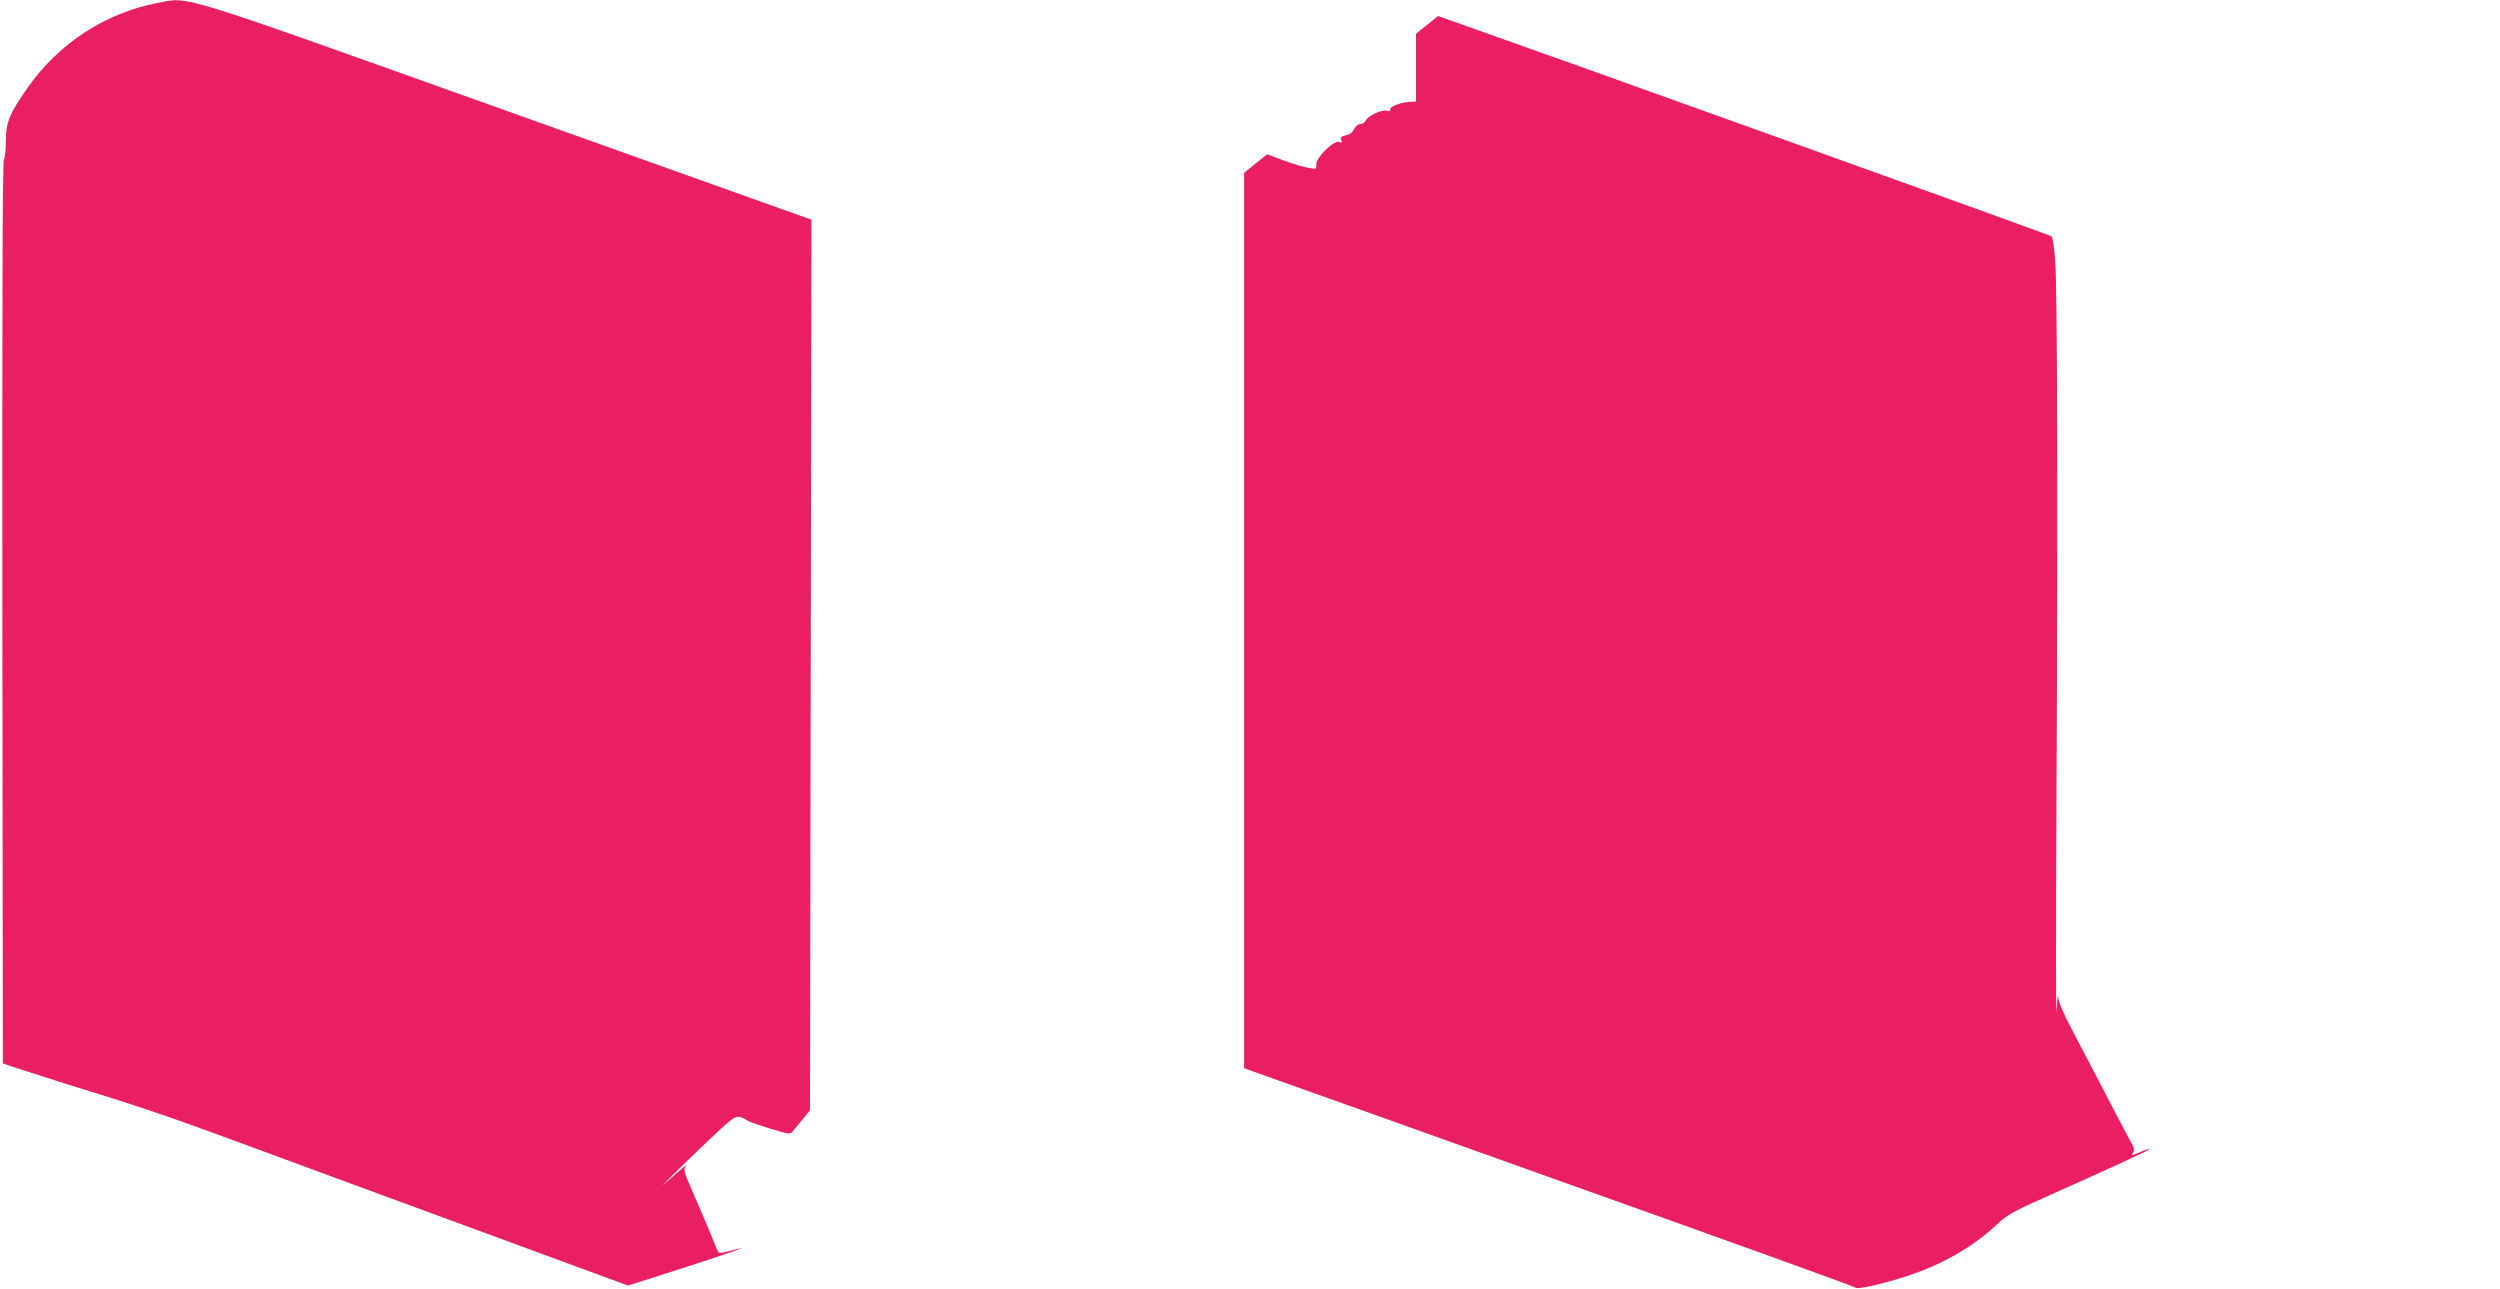
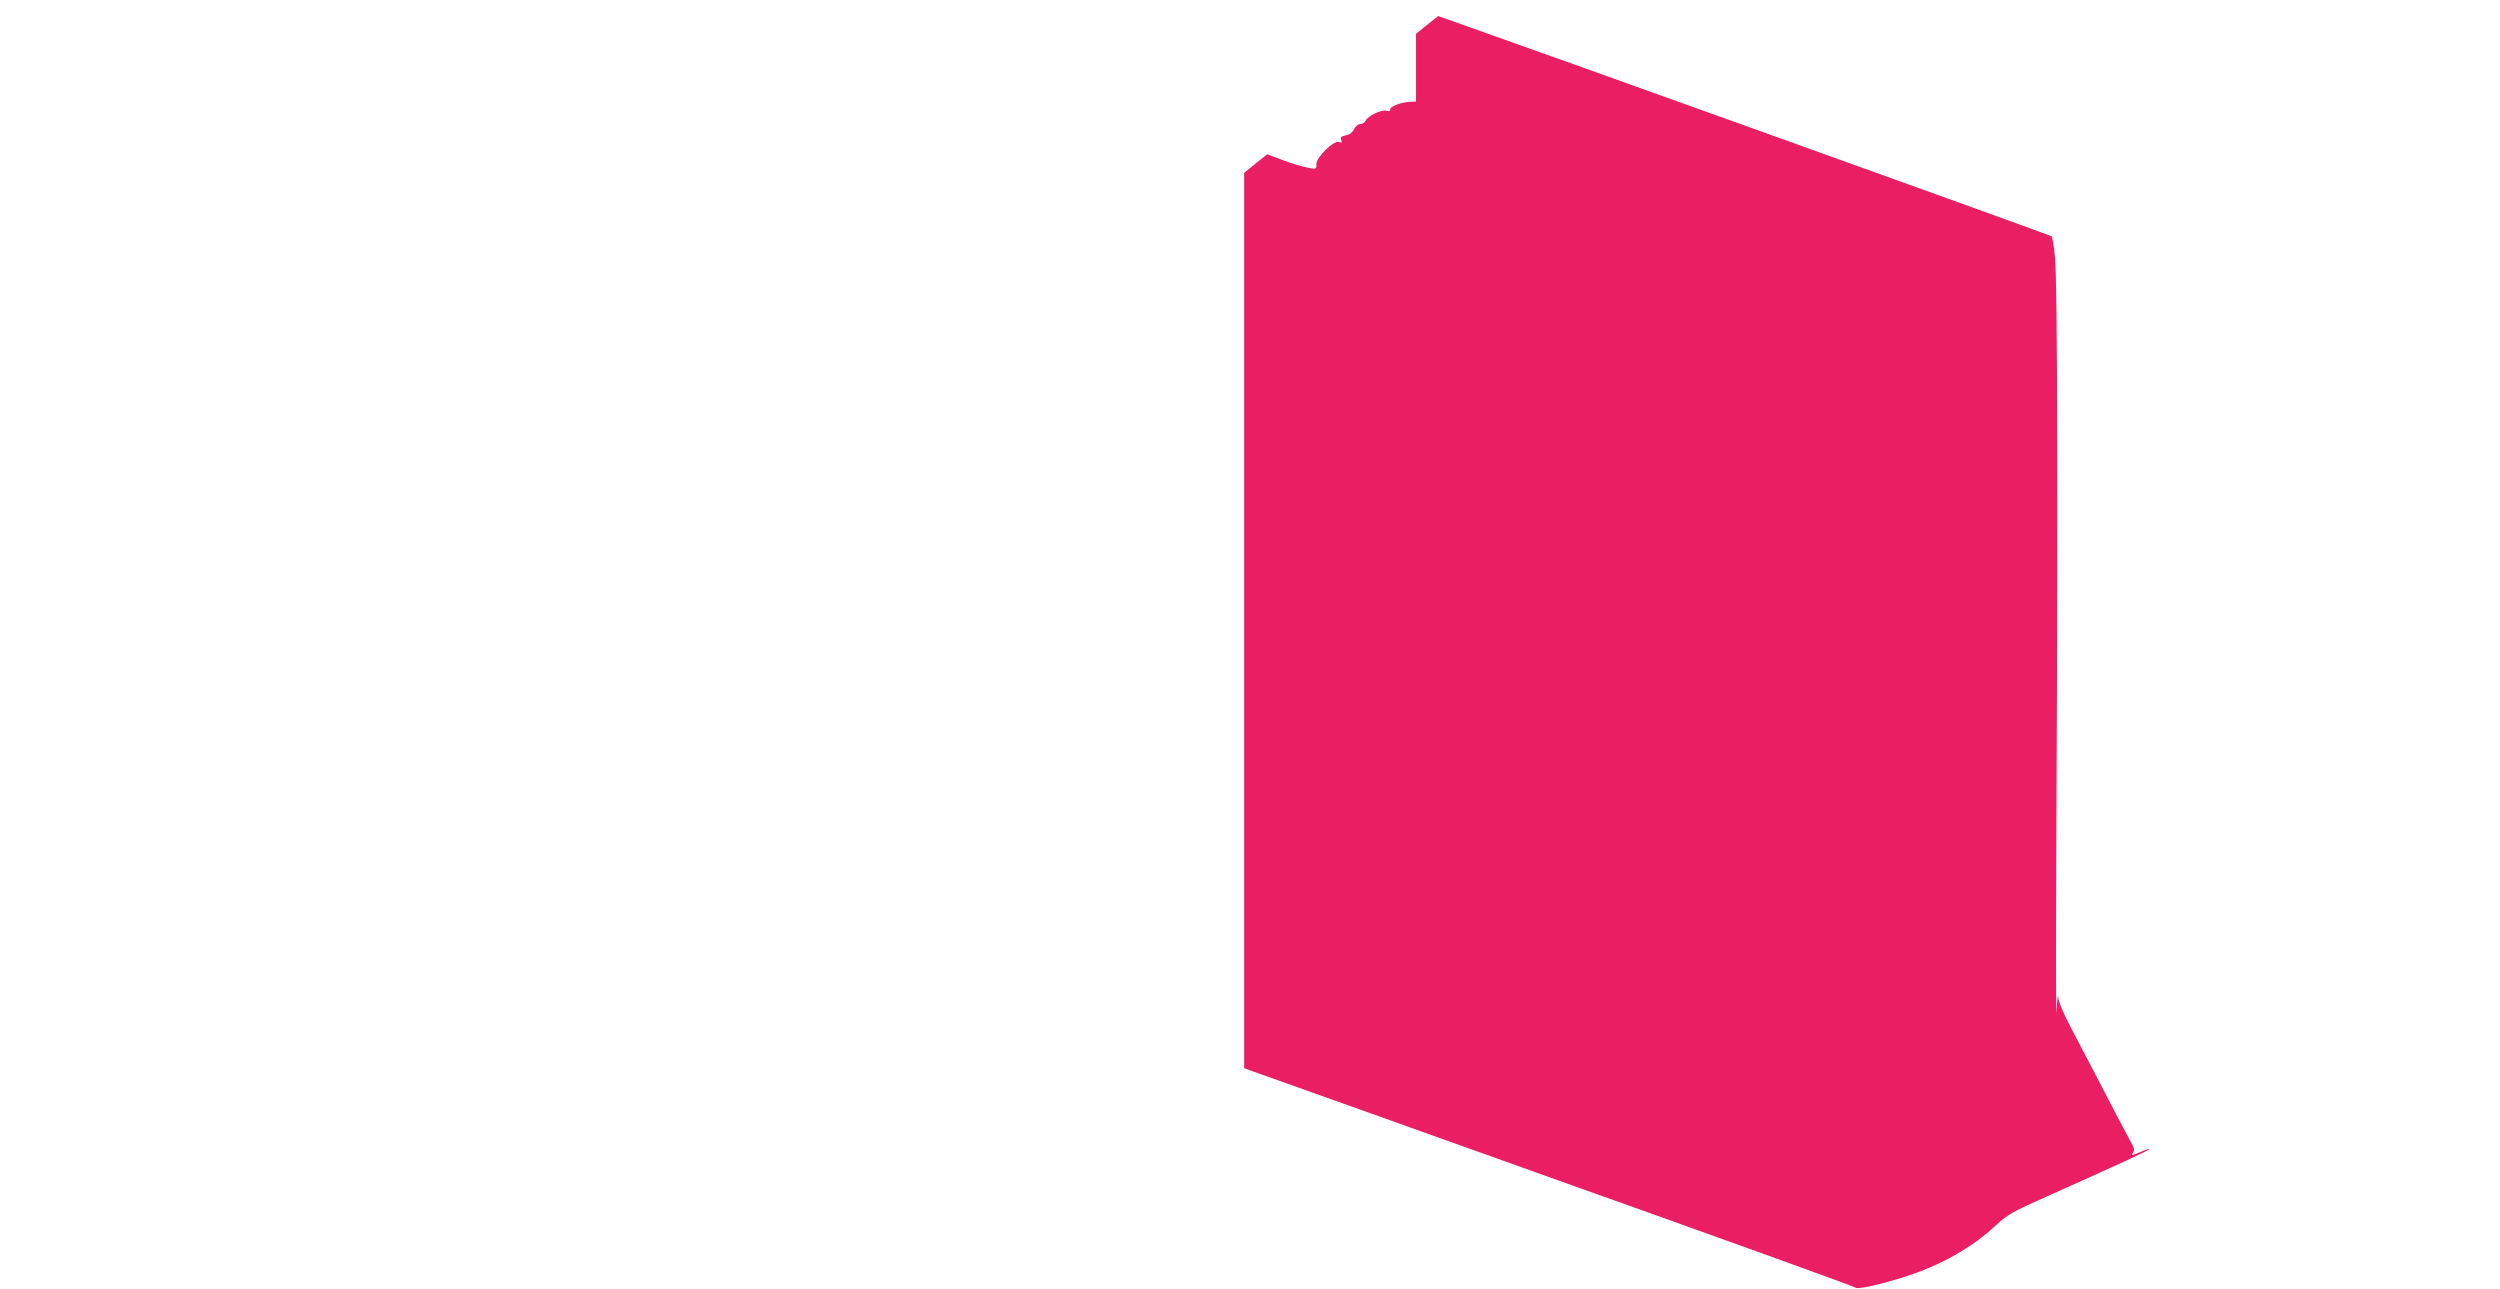
<svg xmlns="http://www.w3.org/2000/svg" version="1.0" width="1280pt" height="660pt" viewBox="0 0 1280 660" preserveAspectRatio="xMidYMid meet">
  <g transform="translate(0,660) scale(0.1,-0.1)" fill="#e91e63" stroke="none">
-     <path d="M807 6585 c-267 -51 -507 -207 -666 -435 -93 -132 -111 -177 -111 -273 0 -46 -5 -88 -10 -93 -7 -7 -9 -787 -8 -2320 l3 -2309 65 -22 c36 -12 137 -44 225 -72 424 -131 539 -170 930 -314 231 -86 771 -284 1200 -442 l780 -287 130 41 c241 77 460 149 450 150 -5 0 -32 -6 -59 -14 -28 -8 -53 -12 -56 -8 -4 5 -15 28 -24 53 -10 25 -25 61 -33 80 -8 19 -22 50 -29 68 -25 57 -44 101 -58 135 -34 76 -37 89 -24 106 12 16 -16 -7 -108 -89 -28 -25 6 10 75 78 69 68 163 157 207 198 86 78 88 79 144 45 8 -5 60 -23 115 -40 97 -29 100 -30 115 -12 8 10 31 38 51 62 l36 44 4 2280 4 2280 -1560 557 c-1728 617 -1621 584 -1788 553z" />
    <path d="M7306 6472 l-56 -45 0 -174 0 -173 -27 -1 c-45 -1 -108 -24 -105 -39 2 -8 -4 -11 -19 -7 -26 7 -97 -27 -107 -51 -4 -9 -16 -17 -27 -17 -11 0 -25 -11 -32 -26 -8 -17 -24 -29 -43 -32 -23 -5 -28 -10 -23 -23 5 -14 3 -16 -11 -11 -26 10 -116 -77 -116 -113 0 -27 -1 -27 -42 -19 -24 4 -81 21 -127 38 l-83 31 -59 -47 -59 -48 0 -2292 0 -2292 52 -19 c29 -10 733 -261 1563 -558 831 -296 1513 -542 1516 -547 7 -10 126 16 249 55 186 59 346 149 472 267 55 51 86 69 253 143 352 157 535 241 531 245 -2 2 -24 -5 -49 -16 -42 -18 -46 -18 -36 -3 9 14 6 27 -12 57 -12 22 -46 86 -76 143 -29 56 -78 150 -109 210 -31 59 -85 162 -120 229 -41 78 -65 135 -66 160 -1 21 -5 -14 -9 -77 -3 -63 -3 412 0 1055 8 1469 5 2669 -7 2803 -5 57 -13 107 -18 112 -7 7 -2584 932 -3090 1110 l-51 18 -57 -46z" />
  </g>
</svg>